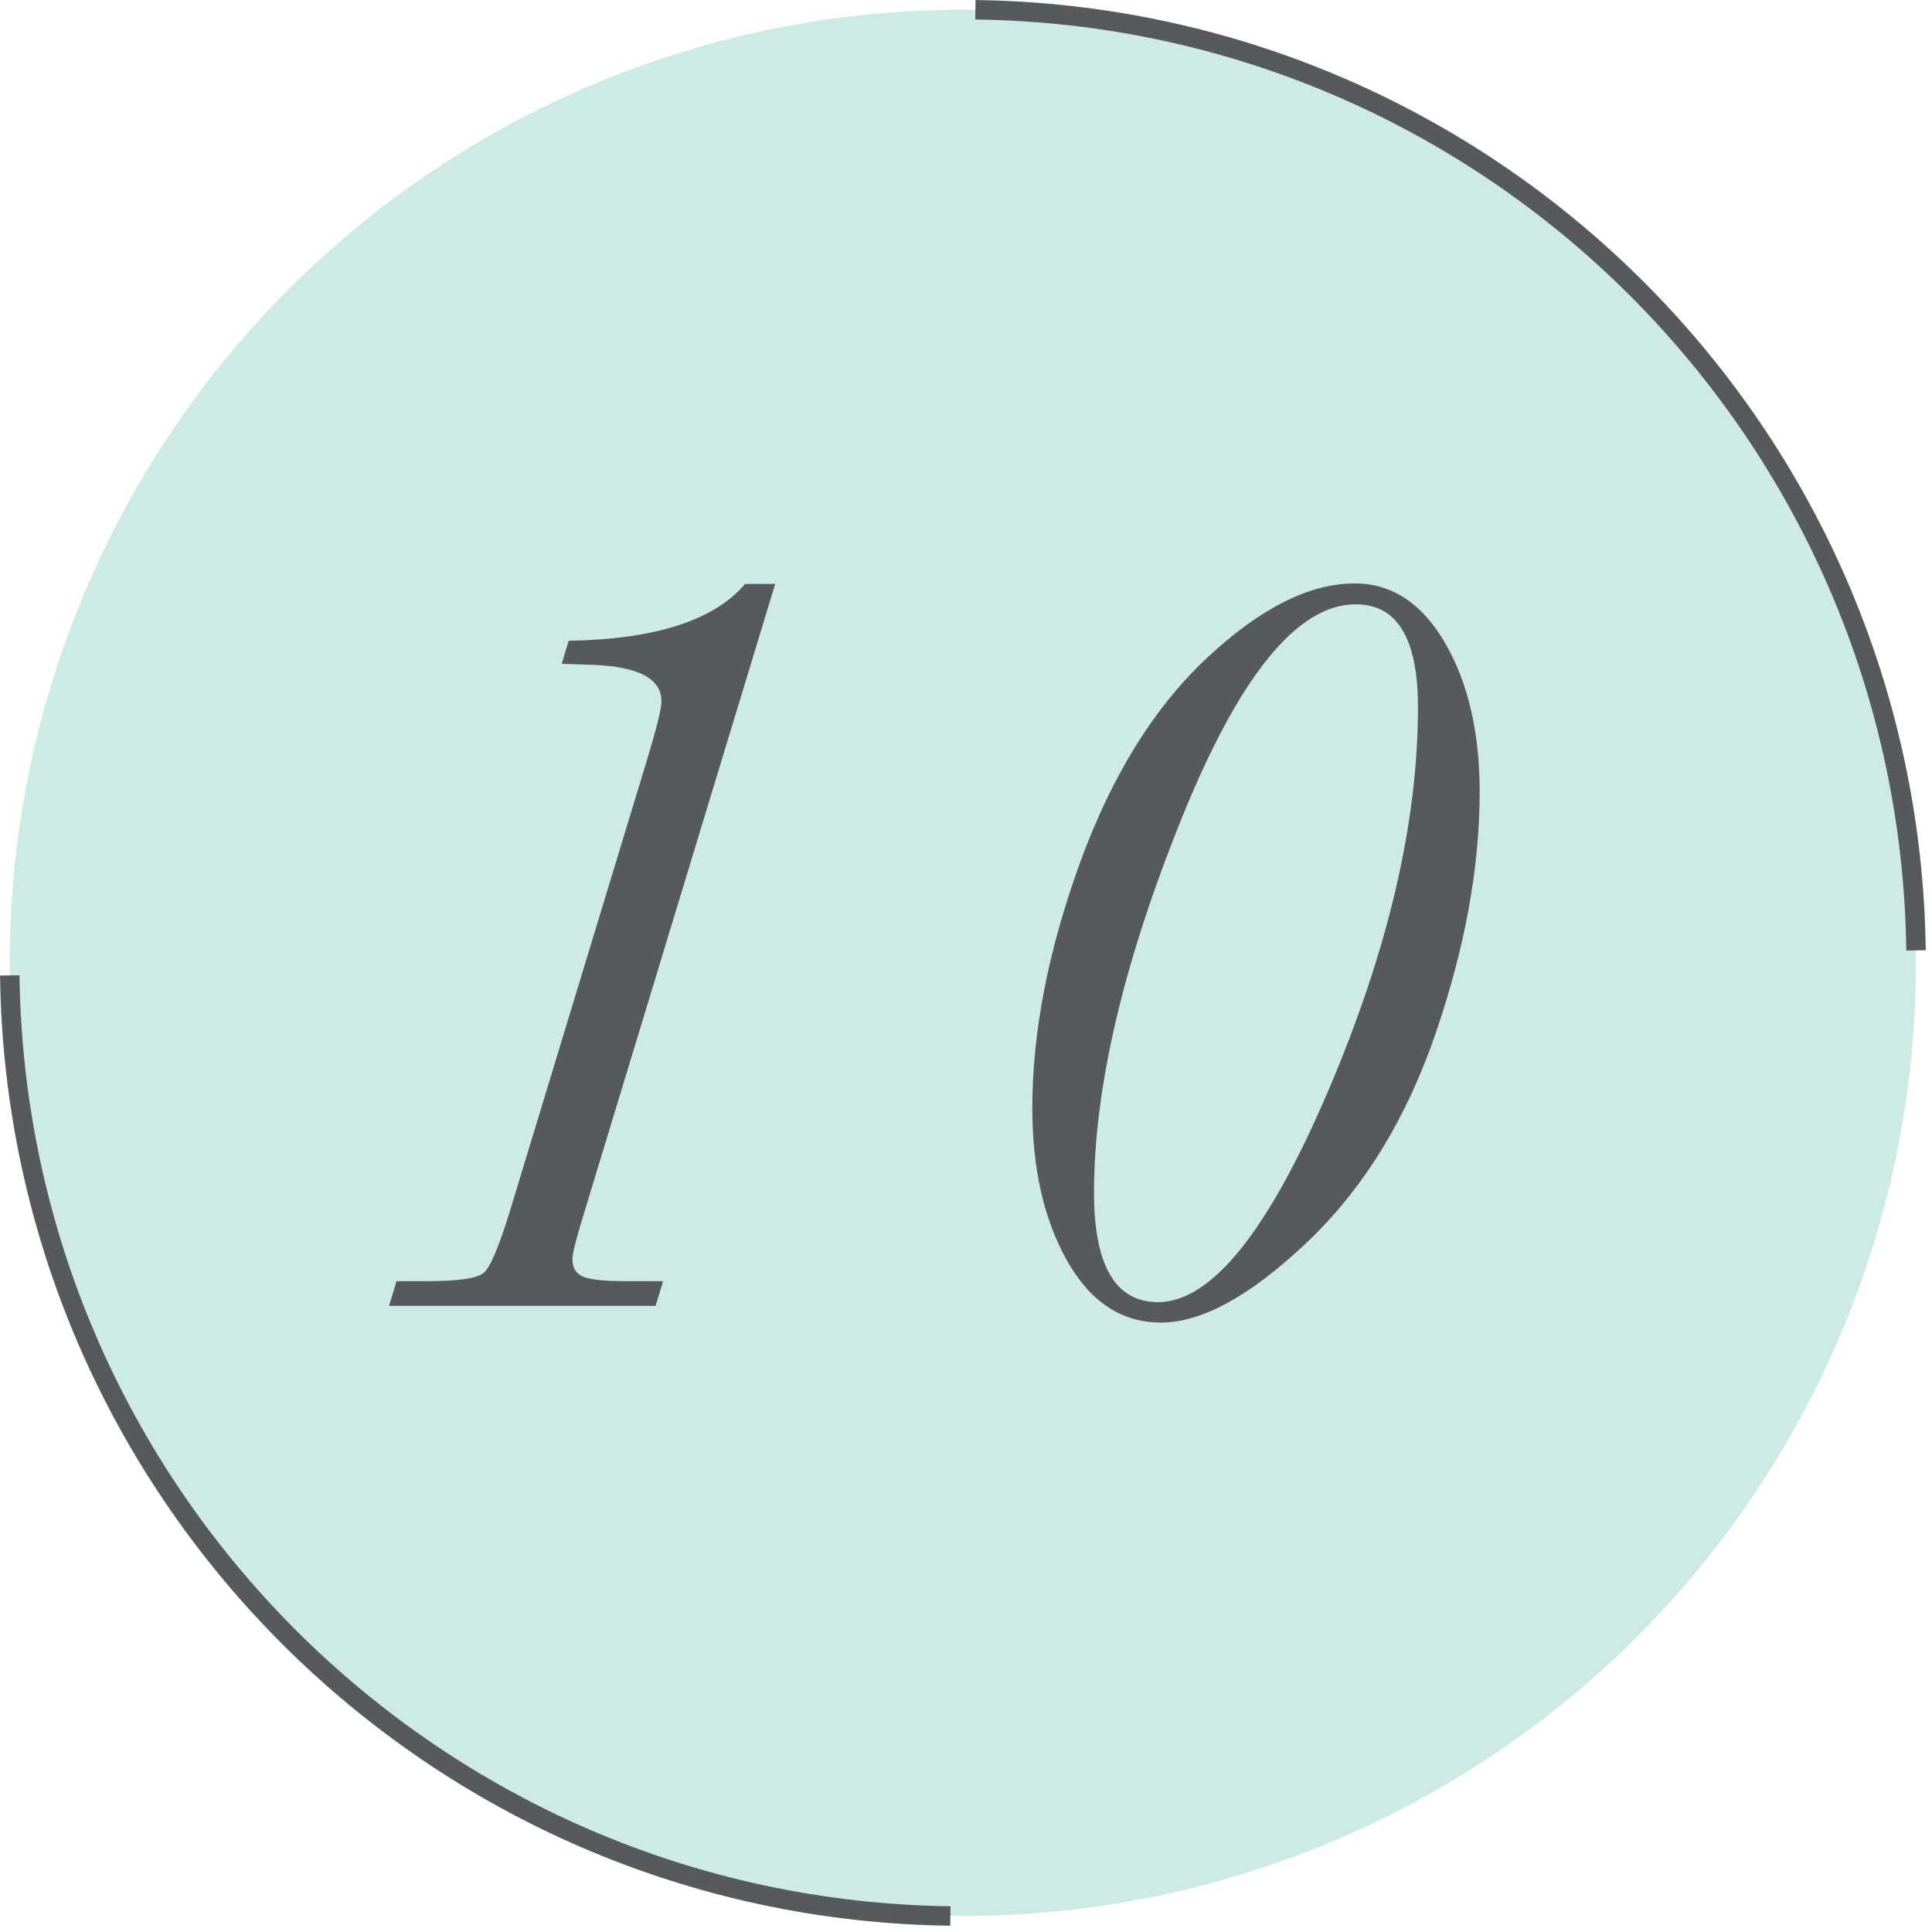
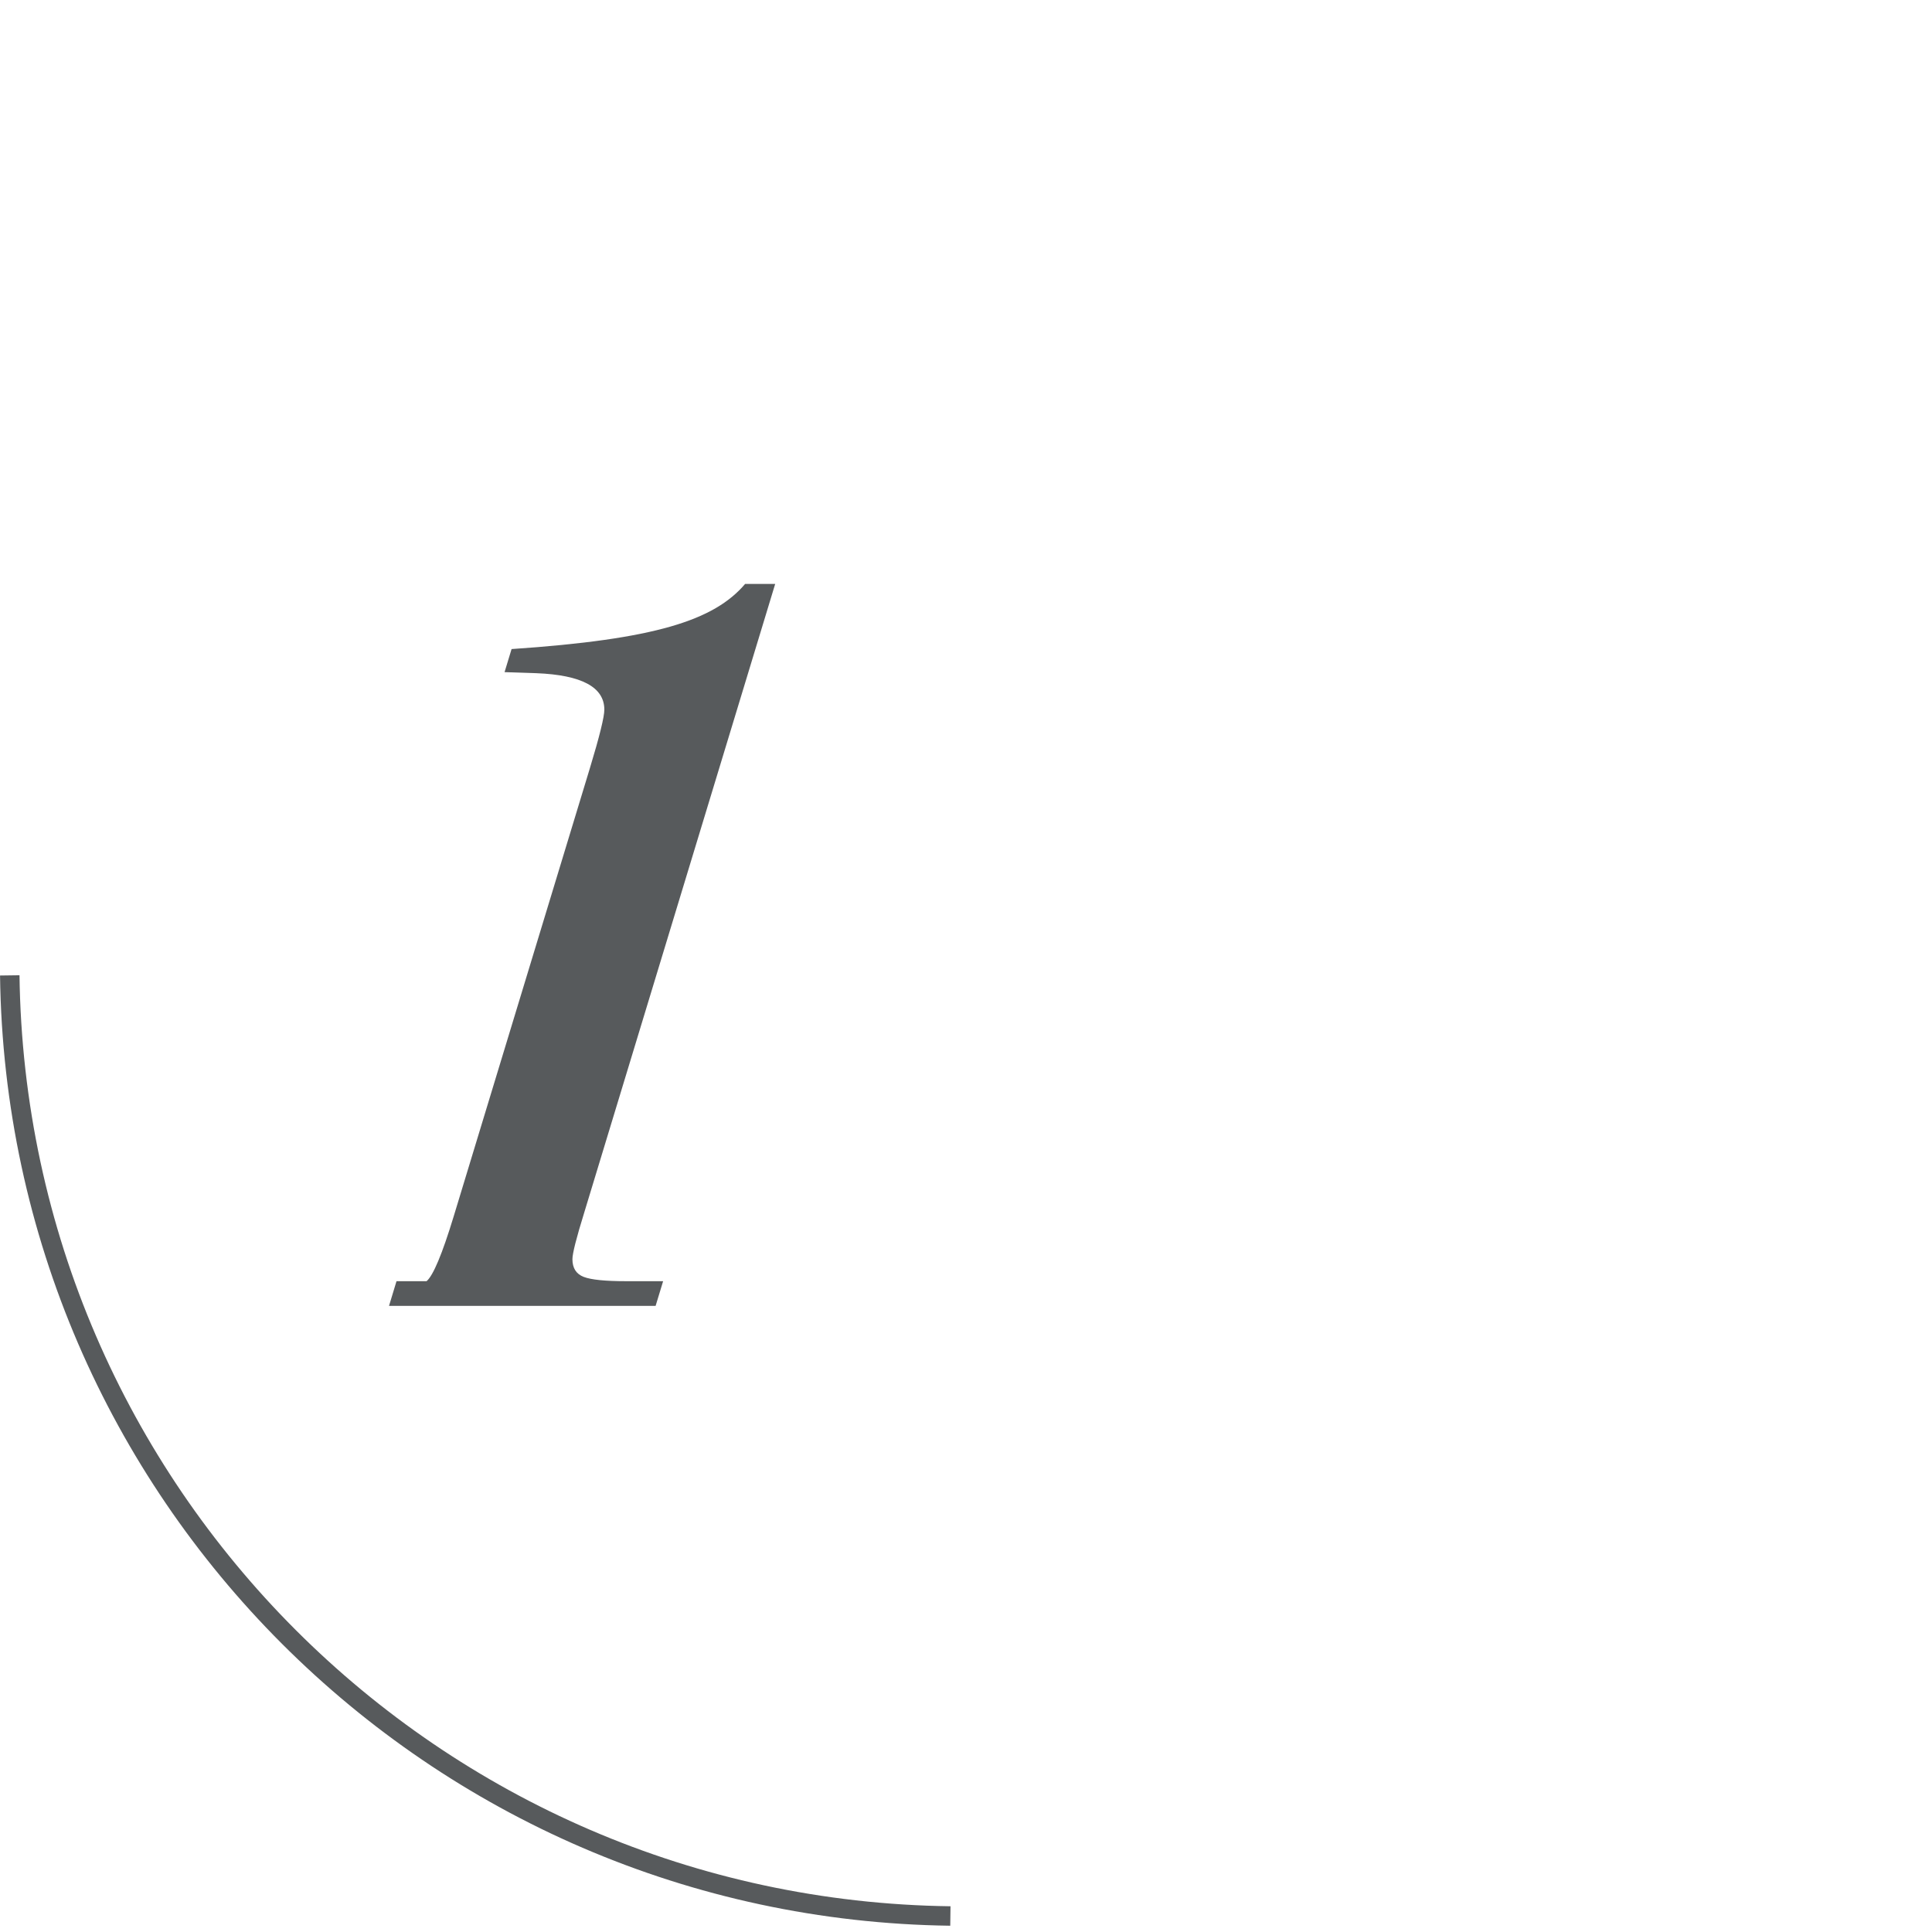
<svg xmlns="http://www.w3.org/2000/svg" version="1.1" x="0px" y="0px" width="70px" height="70px" viewBox="-0.001 -0.001 70 70" preserveAspectRatio="none">
-   <circle fill="#CEEAE5" cx="34.886" cy="34.886" r="34.534" />
-   <path fill="none" stroke="#575A5C" stroke-width="0.705" stroke-miterlimit="10" d="M69.42,34.433  c-0.241-18.718-15.362-33.84-34.081-34.08" />
  <path fill="none" stroke="#575A5C" stroke-width="0.705" stroke-miterlimit="10" d="M0.353,35.339  c0.242,18.717,15.362,33.838,34.08,34.08" />
  <g id="XMLID_1_">
    <g>
-       <path fill="#575A5C" d="M26.997,21.155h1.089l-6.919,22.777c-0.285,0.919-0.428,1.483-0.428,1.69c0,0.324,0.138,0.537,0.41,0.642    c0.271,0.104,0.782,0.155,1.533,0.155h1.343l-0.272,0.894h-9.659l0.271-0.894h1.089c1.14,0,1.83-0.1,2.07-0.301    c0.239-0.201,0.567-0.982,0.981-2.343l4.937-16.246c0.35-1.153,0.523-1.859,0.523-2.118c0-0.816-0.821-1.257-2.467-1.322    l-1.148-0.038l0.254-0.836C23.74,23.164,25.87,22.478,26.997,21.155z" />
-       <path fill="#575A5C" d="M37.402,40.143c0-2.747,0.574-5.7,1.719-8.862c1.148-3.161,2.683-5.642,4.607-7.442    c1.923-1.801,3.708-2.701,5.354-2.701c1.348,0,2.438,0.719,3.275,2.156c0.834,1.438,1.253,3.239,1.253,5.403    c0,2.733-0.535,5.655-1.603,8.765c-1.07,3.109-2.625,5.629-4.664,7.56c-2.042,1.931-3.801,2.896-5.277,2.896    c-1.425,0-2.559-0.745-3.401-2.234C37.823,44.191,37.402,42.345,37.402,40.143z M39.637,43.213c0,1.321,0.194,2.313,0.583,2.974    s0.966,0.991,1.73,0.991c1.93,0,3.983-2.542,6.16-7.627c2.177-5.086,3.265-9.728,3.265-13.926c0-1.243-0.188-2.176-0.563-2.798    s-0.939-0.933-1.69-0.933c-2.125,0-4.236,2.607-6.336,7.822C40.687,34.932,39.637,39.43,39.637,43.213z" />
+       <path fill="#575A5C" d="M26.997,21.155h1.089l-6.919,22.777c-0.285,0.919-0.428,1.483-0.428,1.69c0,0.324,0.138,0.537,0.41,0.642    c0.271,0.104,0.782,0.155,1.533,0.155h1.343l-0.272,0.894h-9.659l0.271-0.894h1.089c0.239-0.201,0.567-0.982,0.981-2.343l4.937-16.246c0.35-1.153,0.523-1.859,0.523-2.118c0-0.816-0.821-1.257-2.467-1.322    l-1.148-0.038l0.254-0.836C23.74,23.164,25.87,22.478,26.997,21.155z" />
    </g>
  </g>
</svg>